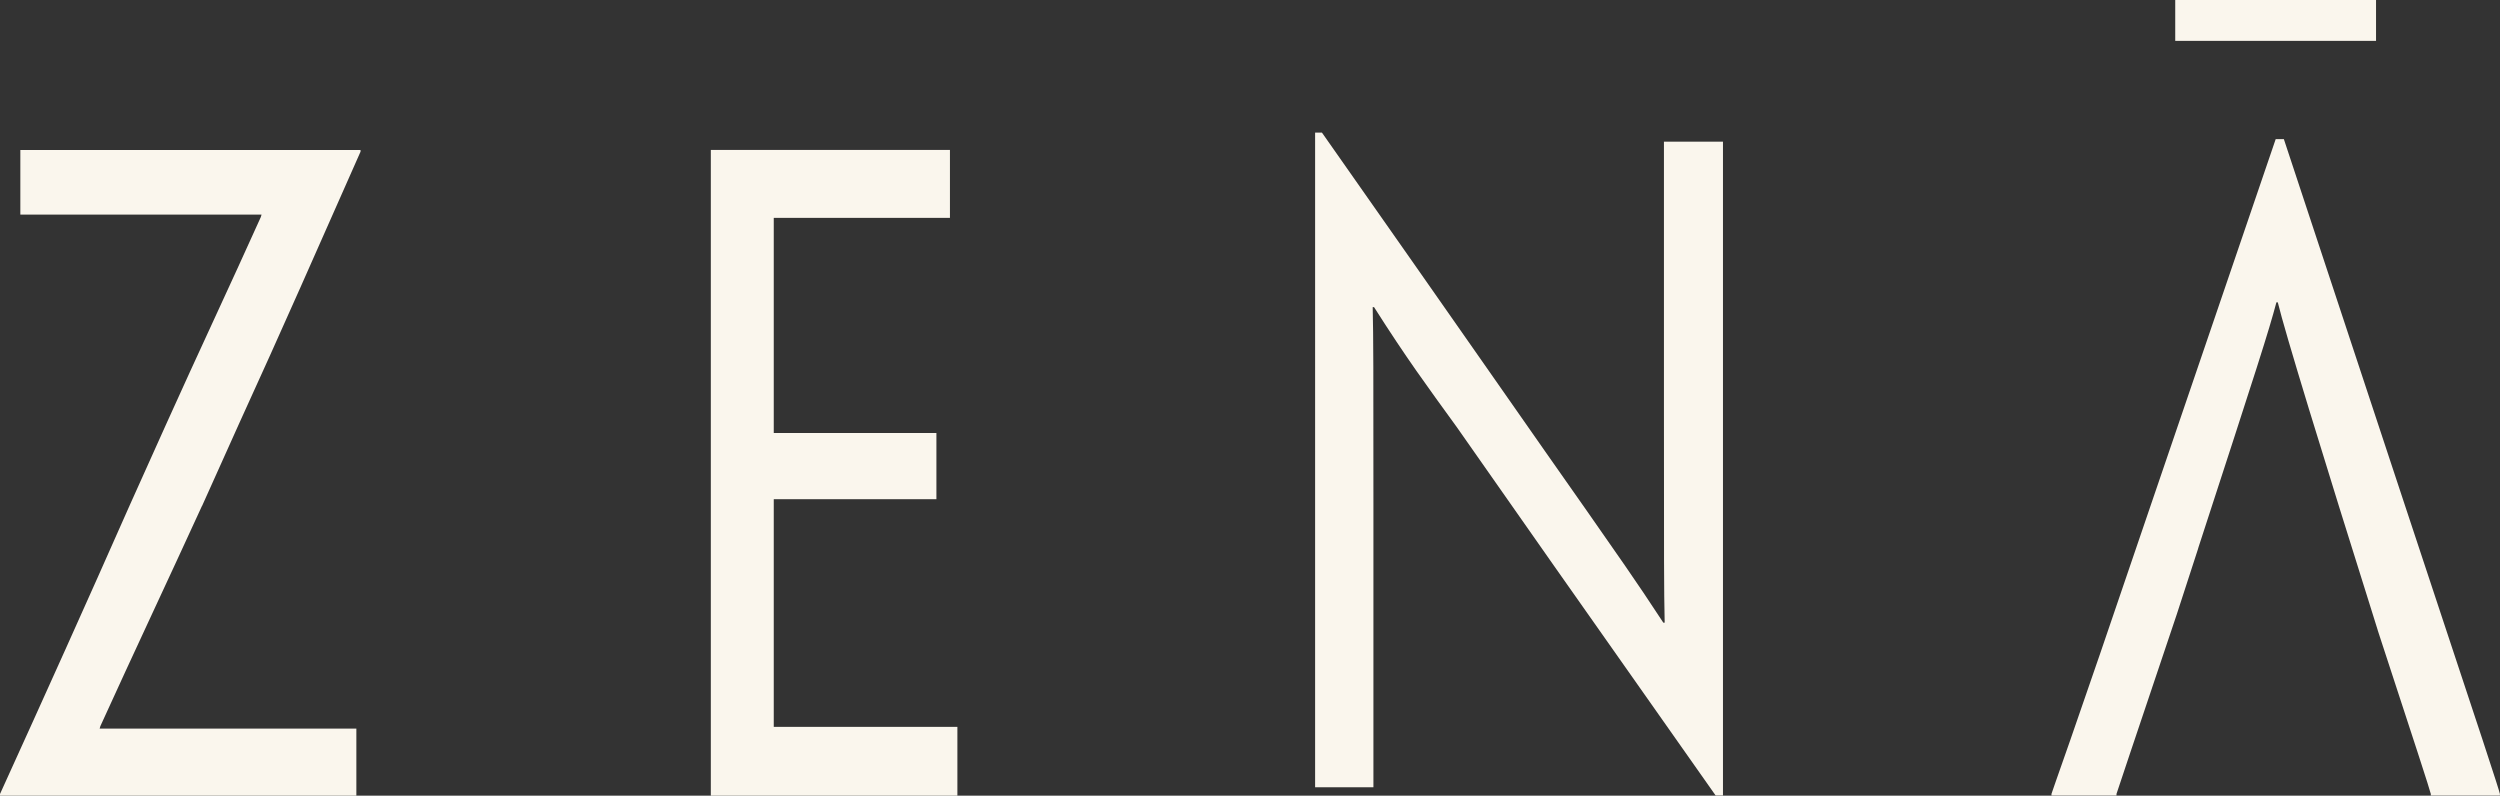
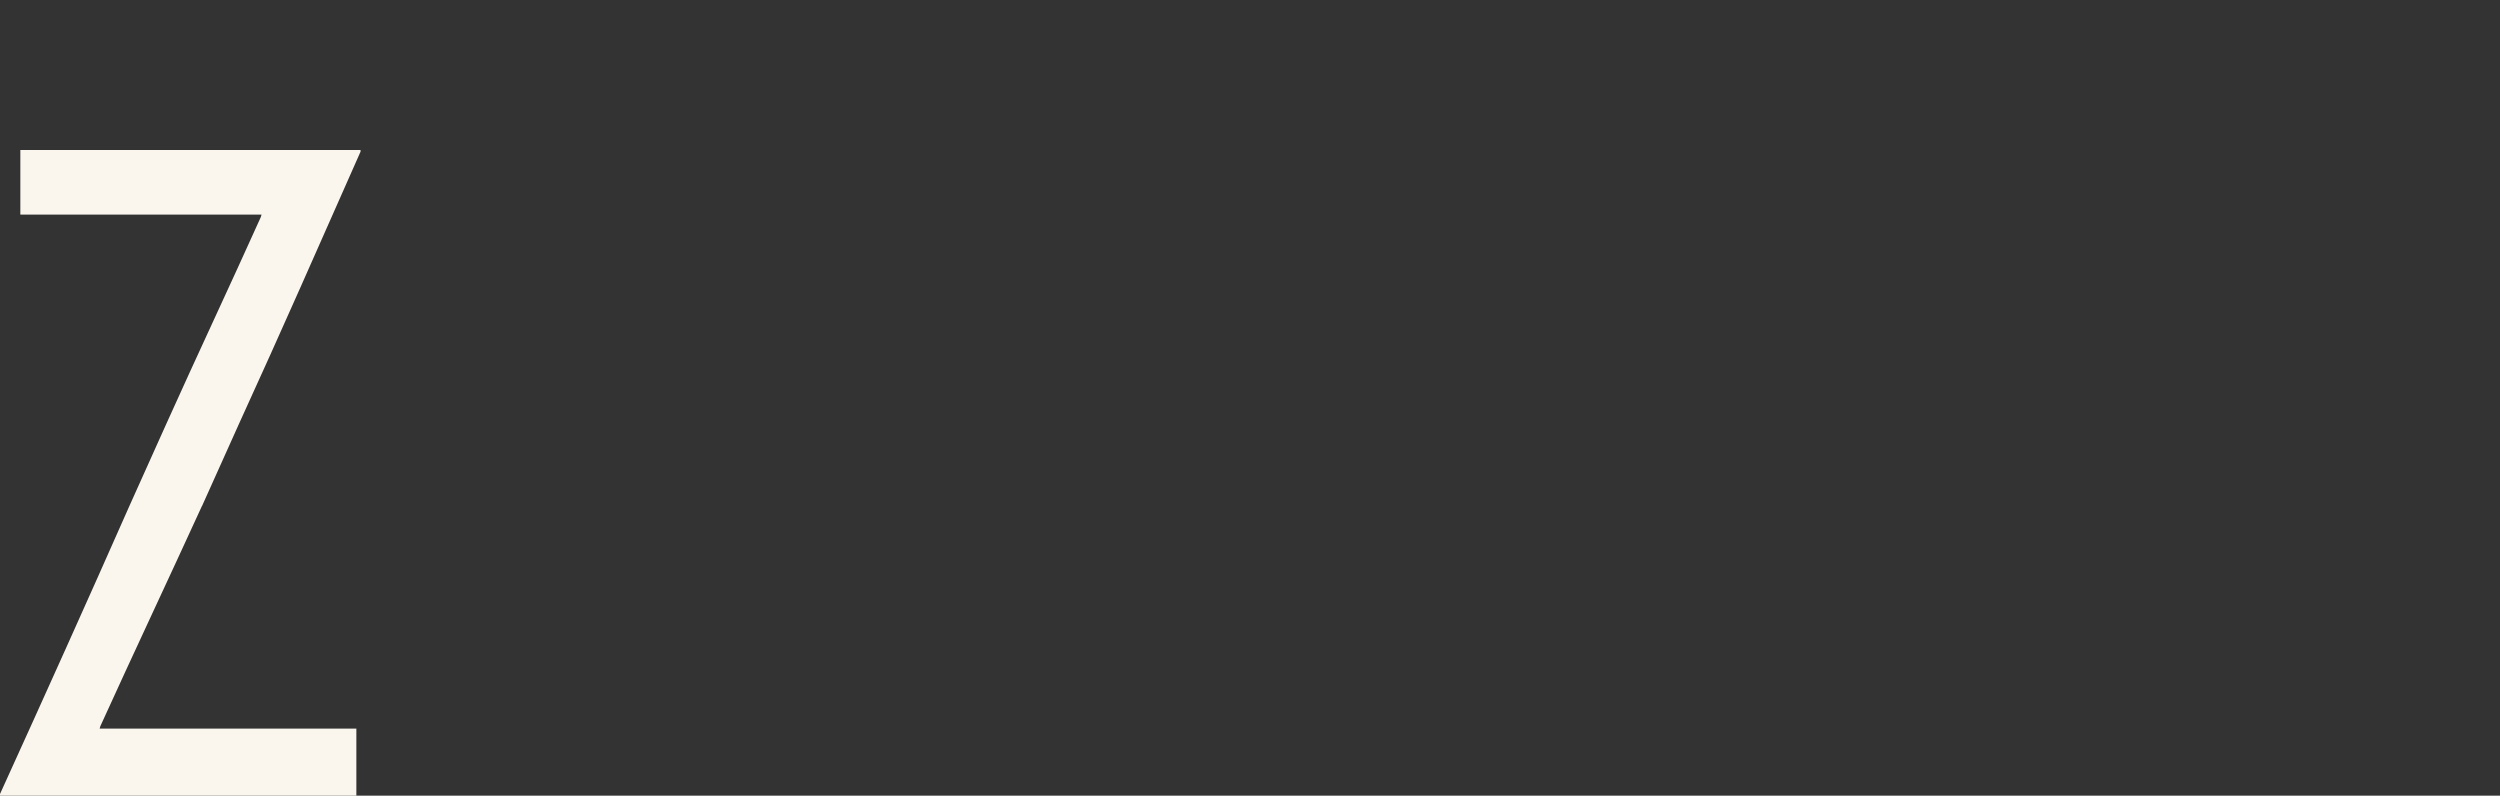
<svg xmlns="http://www.w3.org/2000/svg" viewBox="0 0 2752.8 876.1" version="1.1" id="Layer_1">
  <rect x="0" y="0" width="2752.8" height="876.1" fill="#333333" stroke="none" />
  <defs>
    <style>
      .st0 {
        fill: #faf6ed;
      }
    </style>
  </defs>
  <path d="M222.4,557.1c-35.8,78.3-75.4,162.2-111.9,242.5l-.8,2.7h282.7v73.8H0v-1.8c48.5-106.6,96.2-212.4,142.5-317.2l41-91.2c33.6-74.7,70.1-152.2,103.7-226.9l.8-2.7H22.4v-71.1h374.6v1.8c-44,99.3-88,199.6-133.5,298.9l-41,91.2h0Z" class="st0" />
-   <polygon points="782.7 465.9 782.7 165.1 1046 165.1 1046 239.9 852 239.9 852 476.8 1031.1 476.8 1031.1 549.7 852 549.7 852 800.4 1054.2 800.4 1054.2 876.1 782.7 876.1 782.7 465.9" class="st0" />
-   <path d="M1897.3,875.9h-8.2c-147.7-209.7-232.8-330.8-285-405.6-33.6-46.4-55.2-75.6-91.1-132.1h-1.5c.8,34.6.8,69.3.8,216v312.7h-64.2V146h7.5c153.7,218.8,240.3,343.6,291.7,416.5,29.8,42.8,53.8,76.5,84.2,123.1h1.5c-.8-37.4-.8-67.4-.8-234.2V156h65v720.1h.1c0-.1,0-.1,0-.1Z" class="st0" />
-   <path d="M2618.1,693.8l-5.7-17.4c49.3,150.4,62.6,191.4,64.2,197.8v1.8h76.1v-1.8c-1.5-6.4-14.9-47.5-104.4-317.2l-133.5-403.8h-9l-137.2,402c-92.5,272.6-108.2,313.6-109.7,319v1.8h71.6v-1.8c2.2-6.4,15.7-47.5,66.4-197.8,5.3-16.3,13-40,23.1-71.1l.8-2.7c65.6-201.4,76.8-236,85.8-269.7h1.5c8.2,33.7,46.7,159.6,110.1,361.1" class="st0" />
-   <rect height="45" width="221.1" x="2395.2" class="st0" />
</svg>